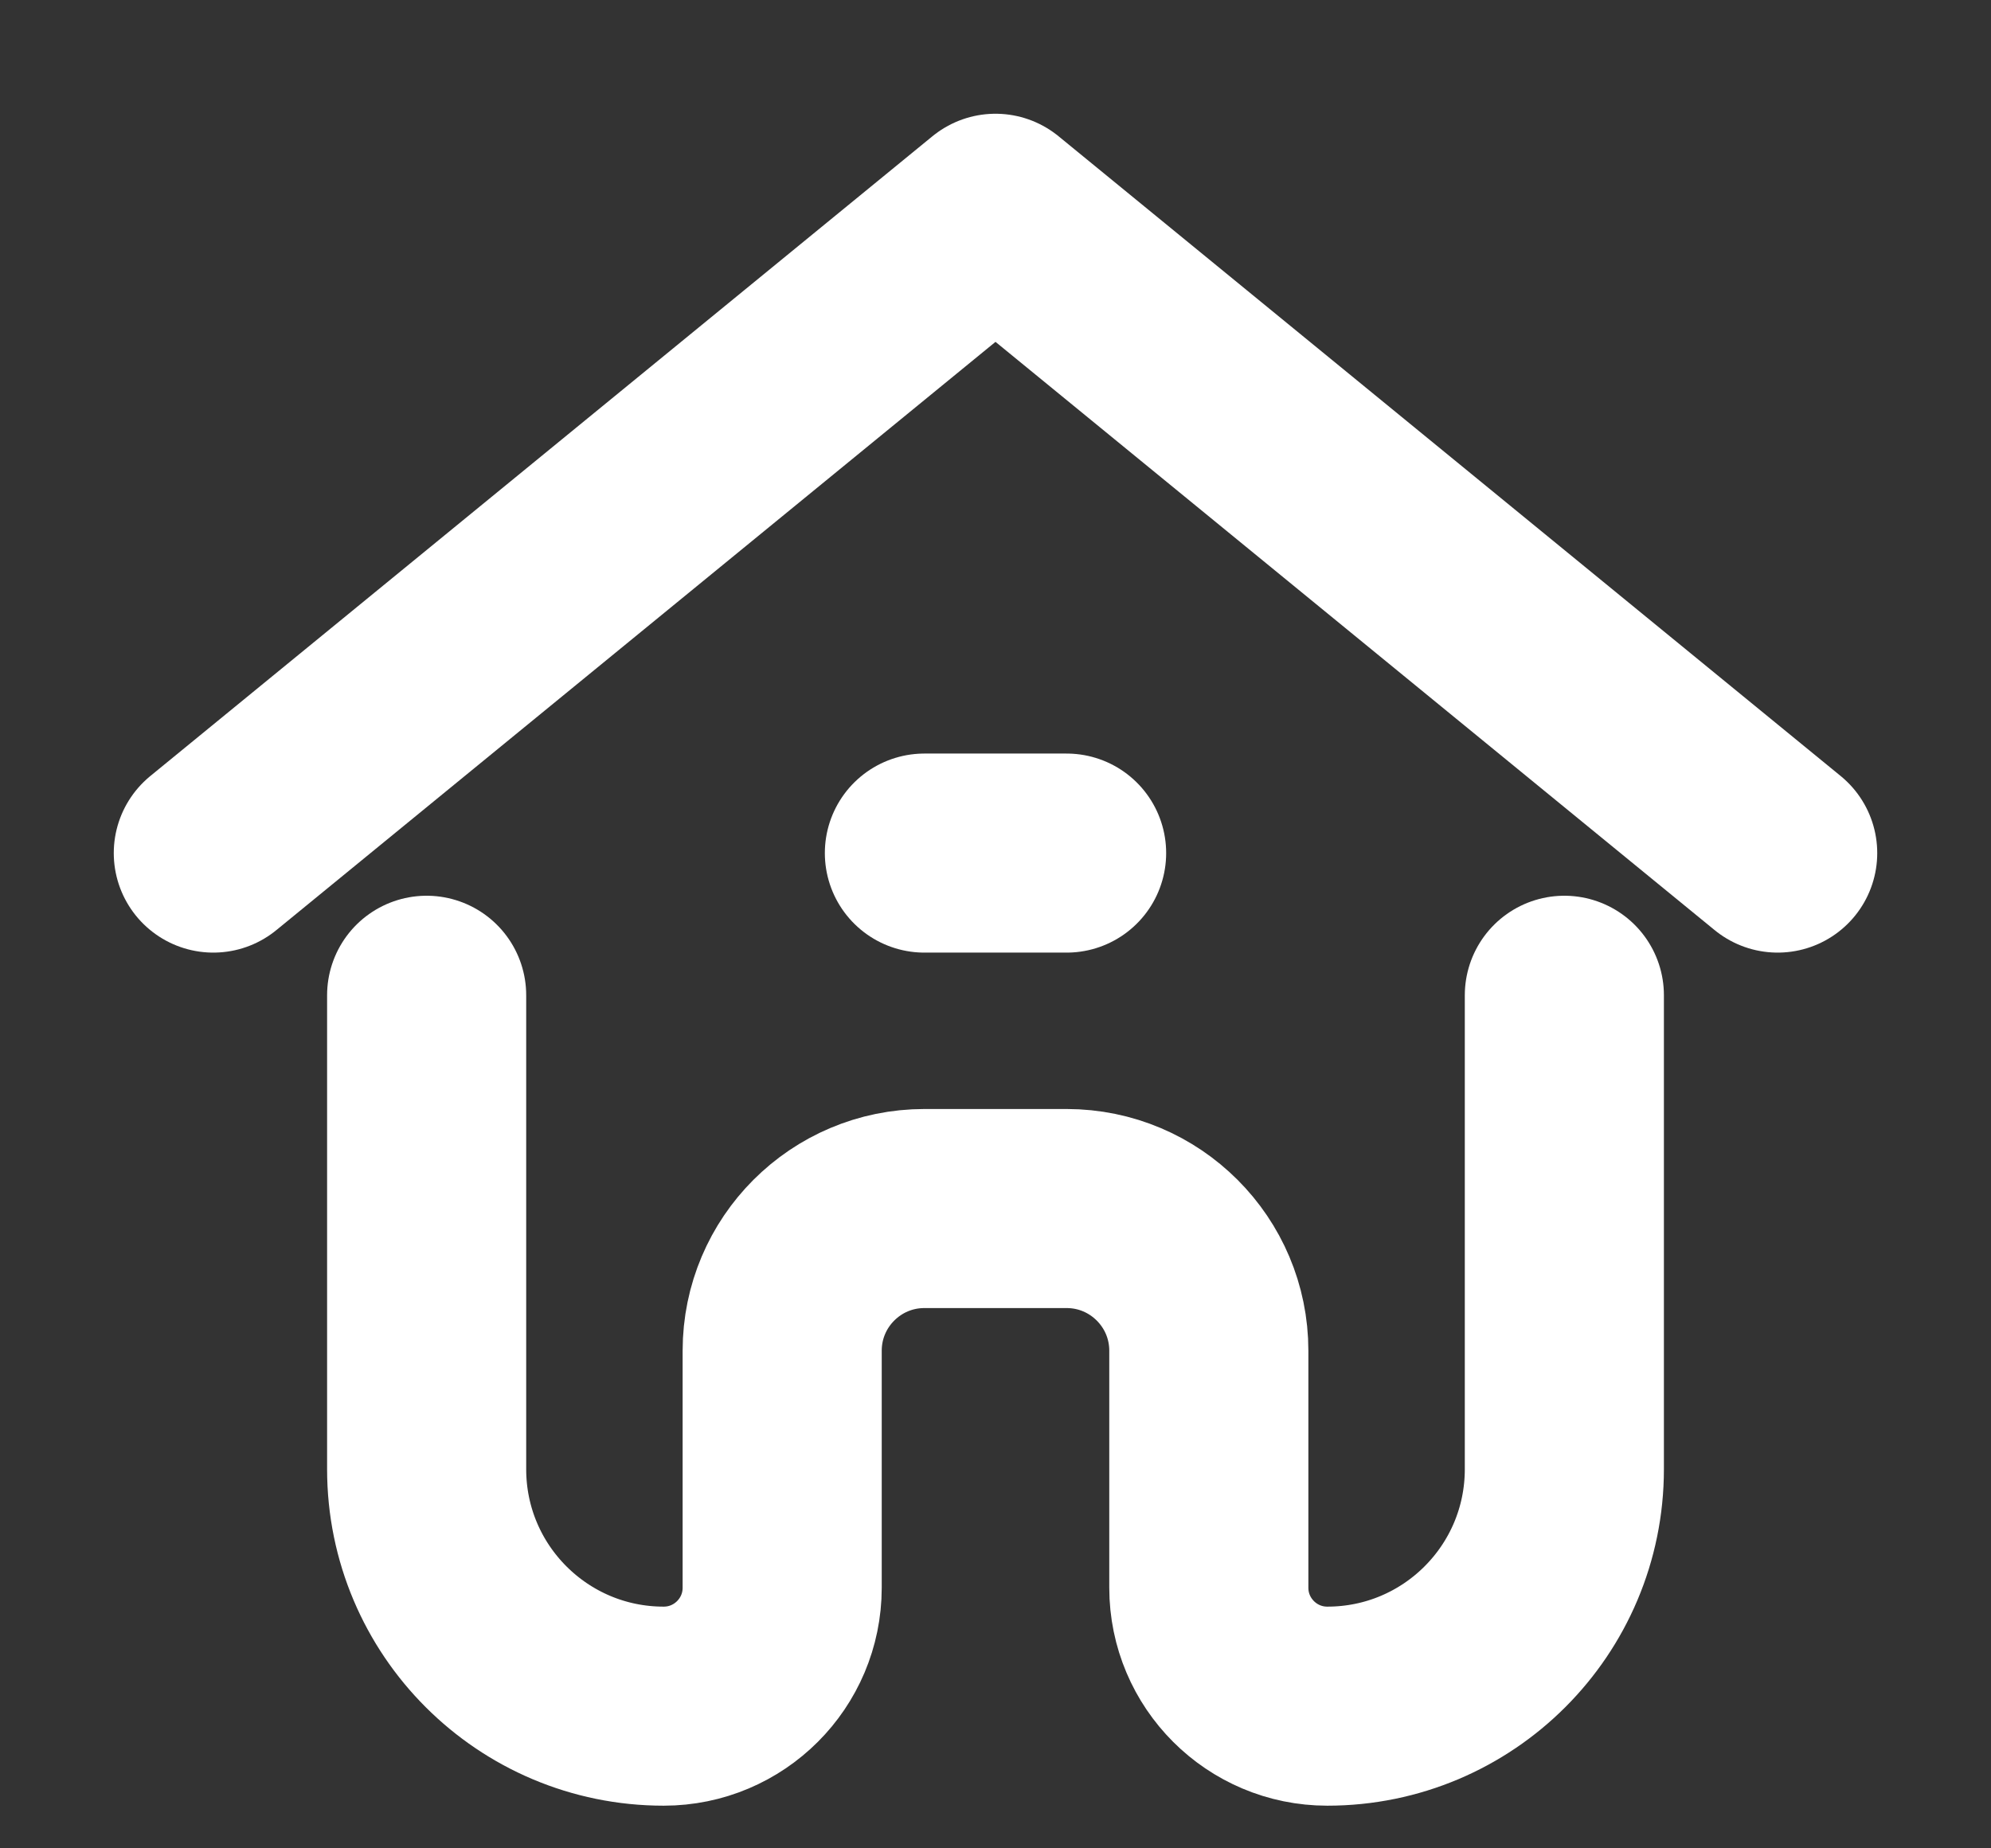
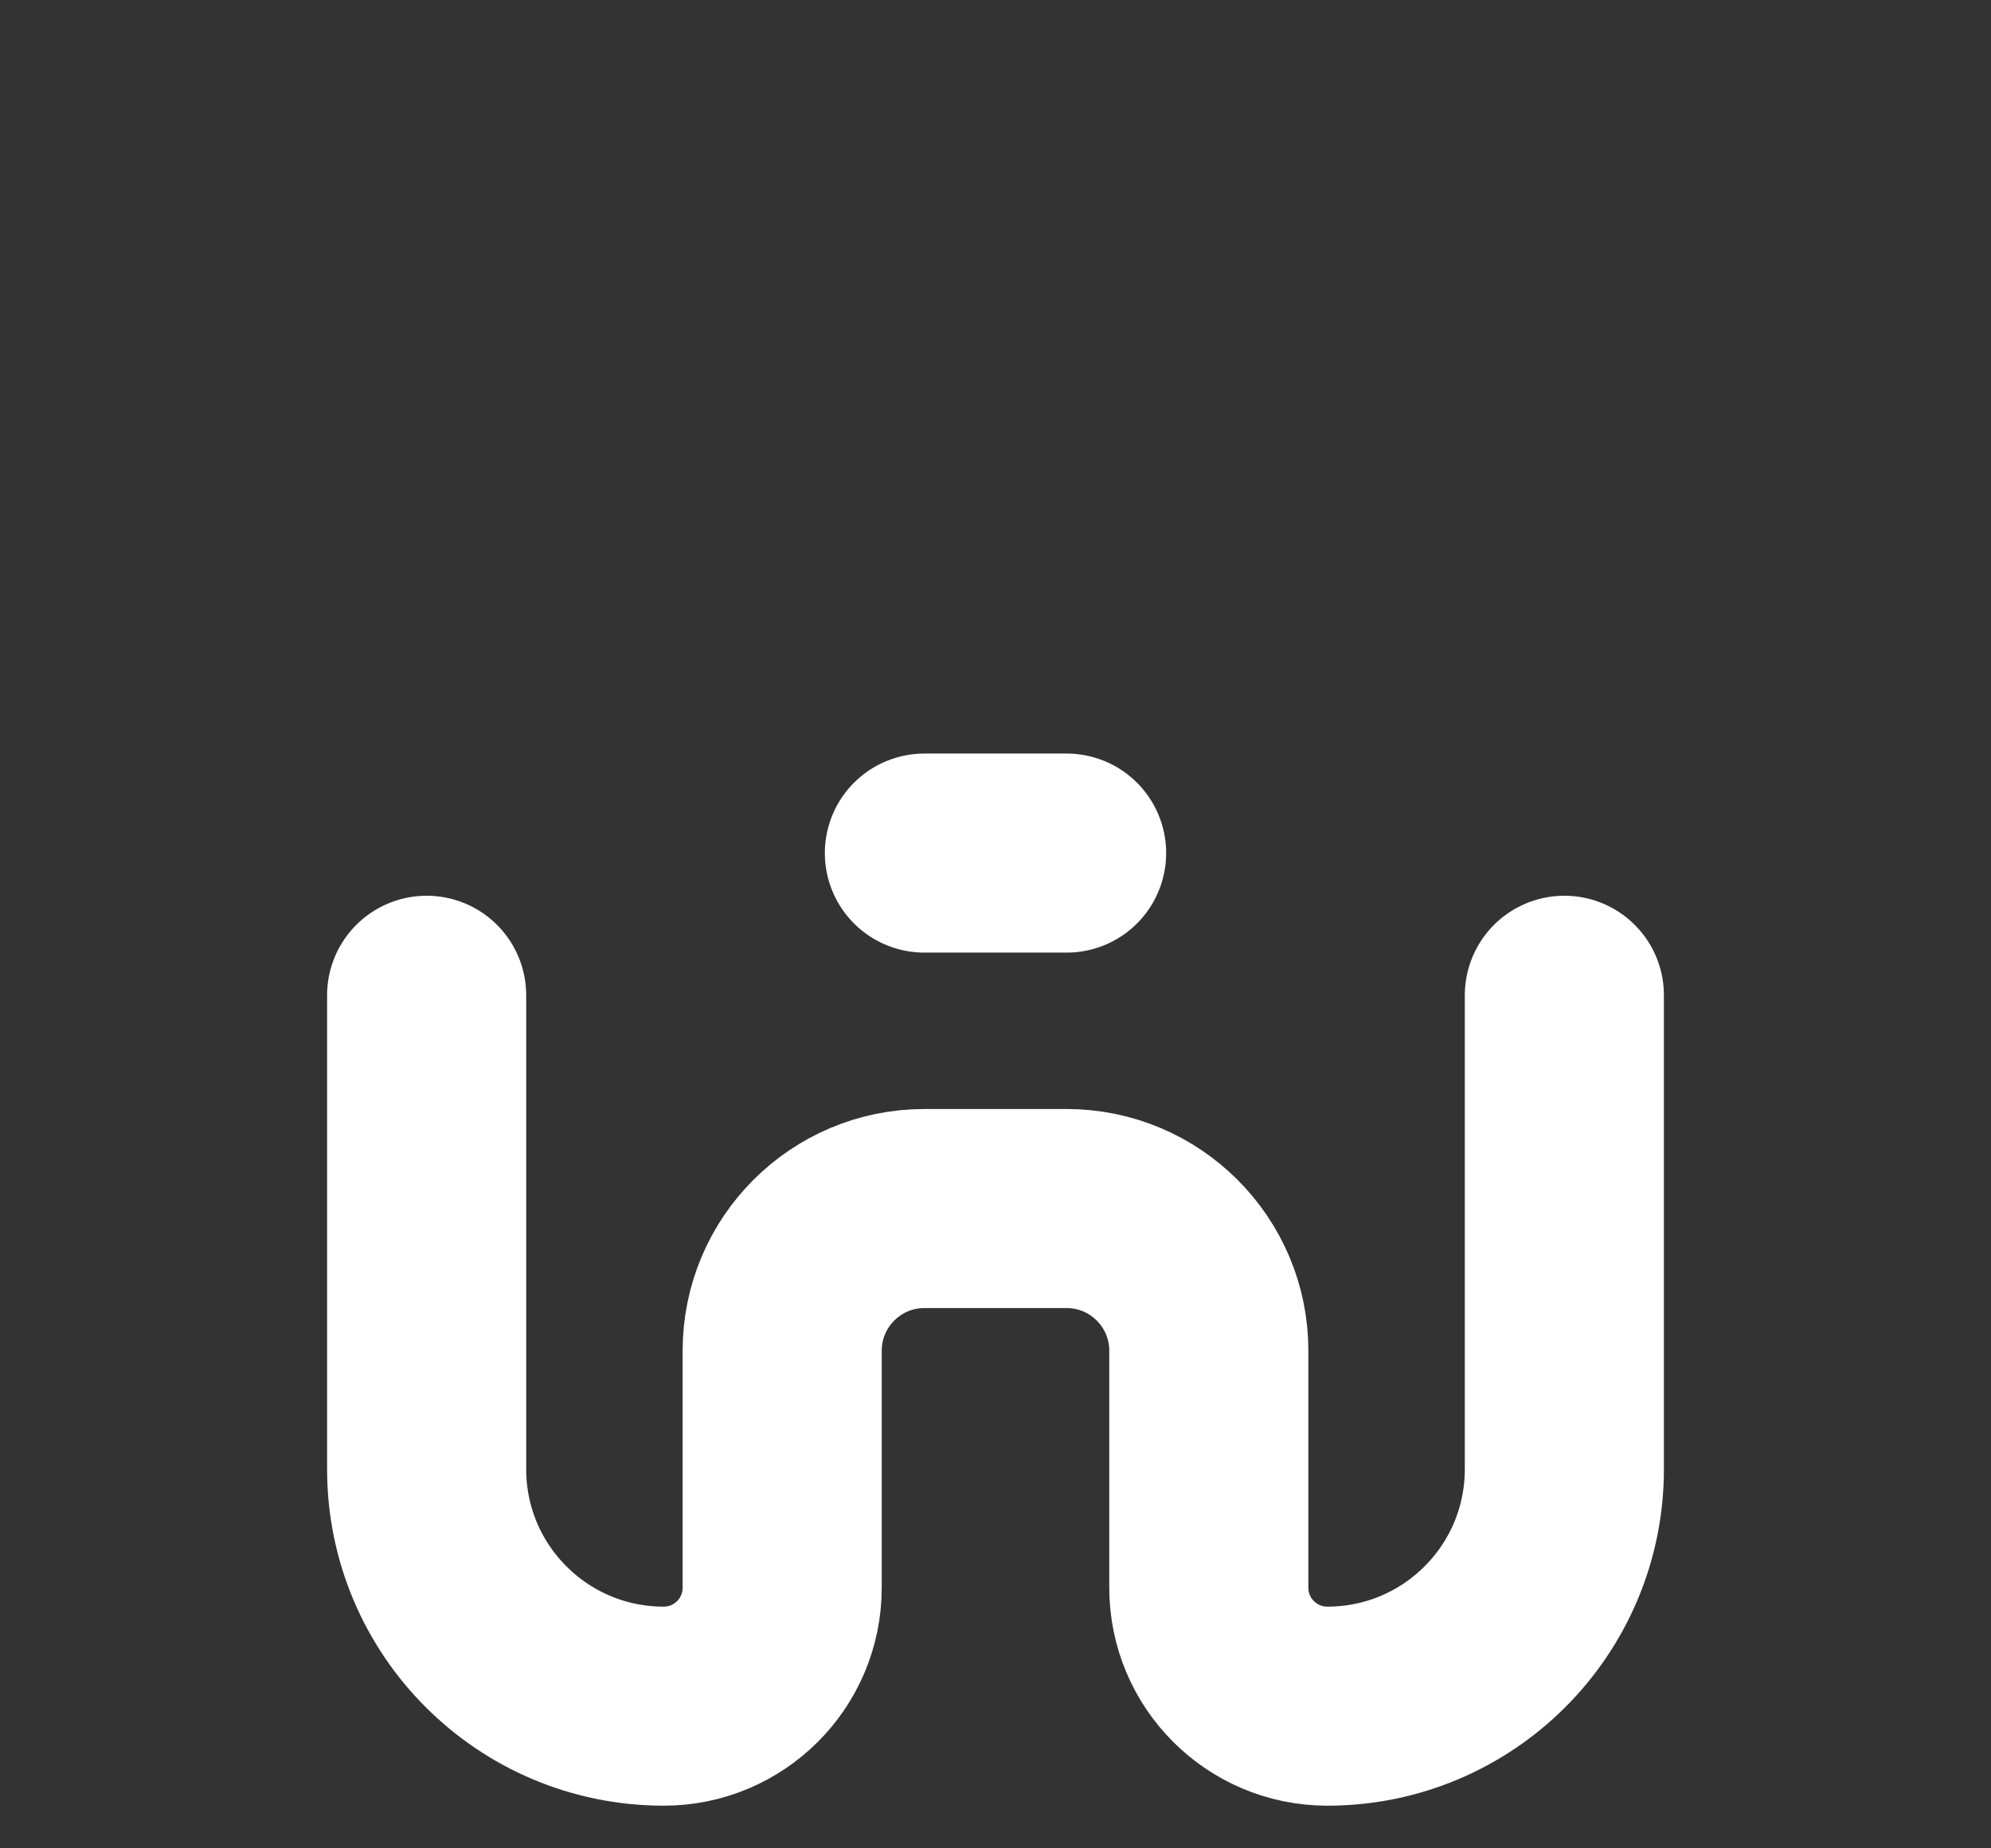
<svg xmlns="http://www.w3.org/2000/svg" width="14" height="13" viewBox="0 0 14 13" fill="none">
  <rect x="0" y="0" width="14" height="13" fill="#333333" stroke="none" />
  <path d="M3 7V10.333C3 11.254 3.746 12 4.667 12V12C5.127 12 5.5 11.627 5.5 11.167V9.5C5.5 8.948 5.948 8.5 6.5 8.5H7.5C8.052 8.5 8.5 8.948 8.5 9.5V11.167C8.5 11.627 8.873 12 9.333 12V12C10.254 12 11 11.254 11 10.333V7" stroke="white" stroke-width="1.4" stroke-linecap="round" stroke-linejoin="round" />
-   <path d="M1.5 6L7 1.5L12.5 6" stroke="white" stroke-width="1.4" stroke-linecap="round" stroke-linejoin="round" />
  <path d="M6.5 6H7.5" stroke="white" stroke-width="1.4" stroke-linecap="round" stroke-linejoin="round" />
</svg>